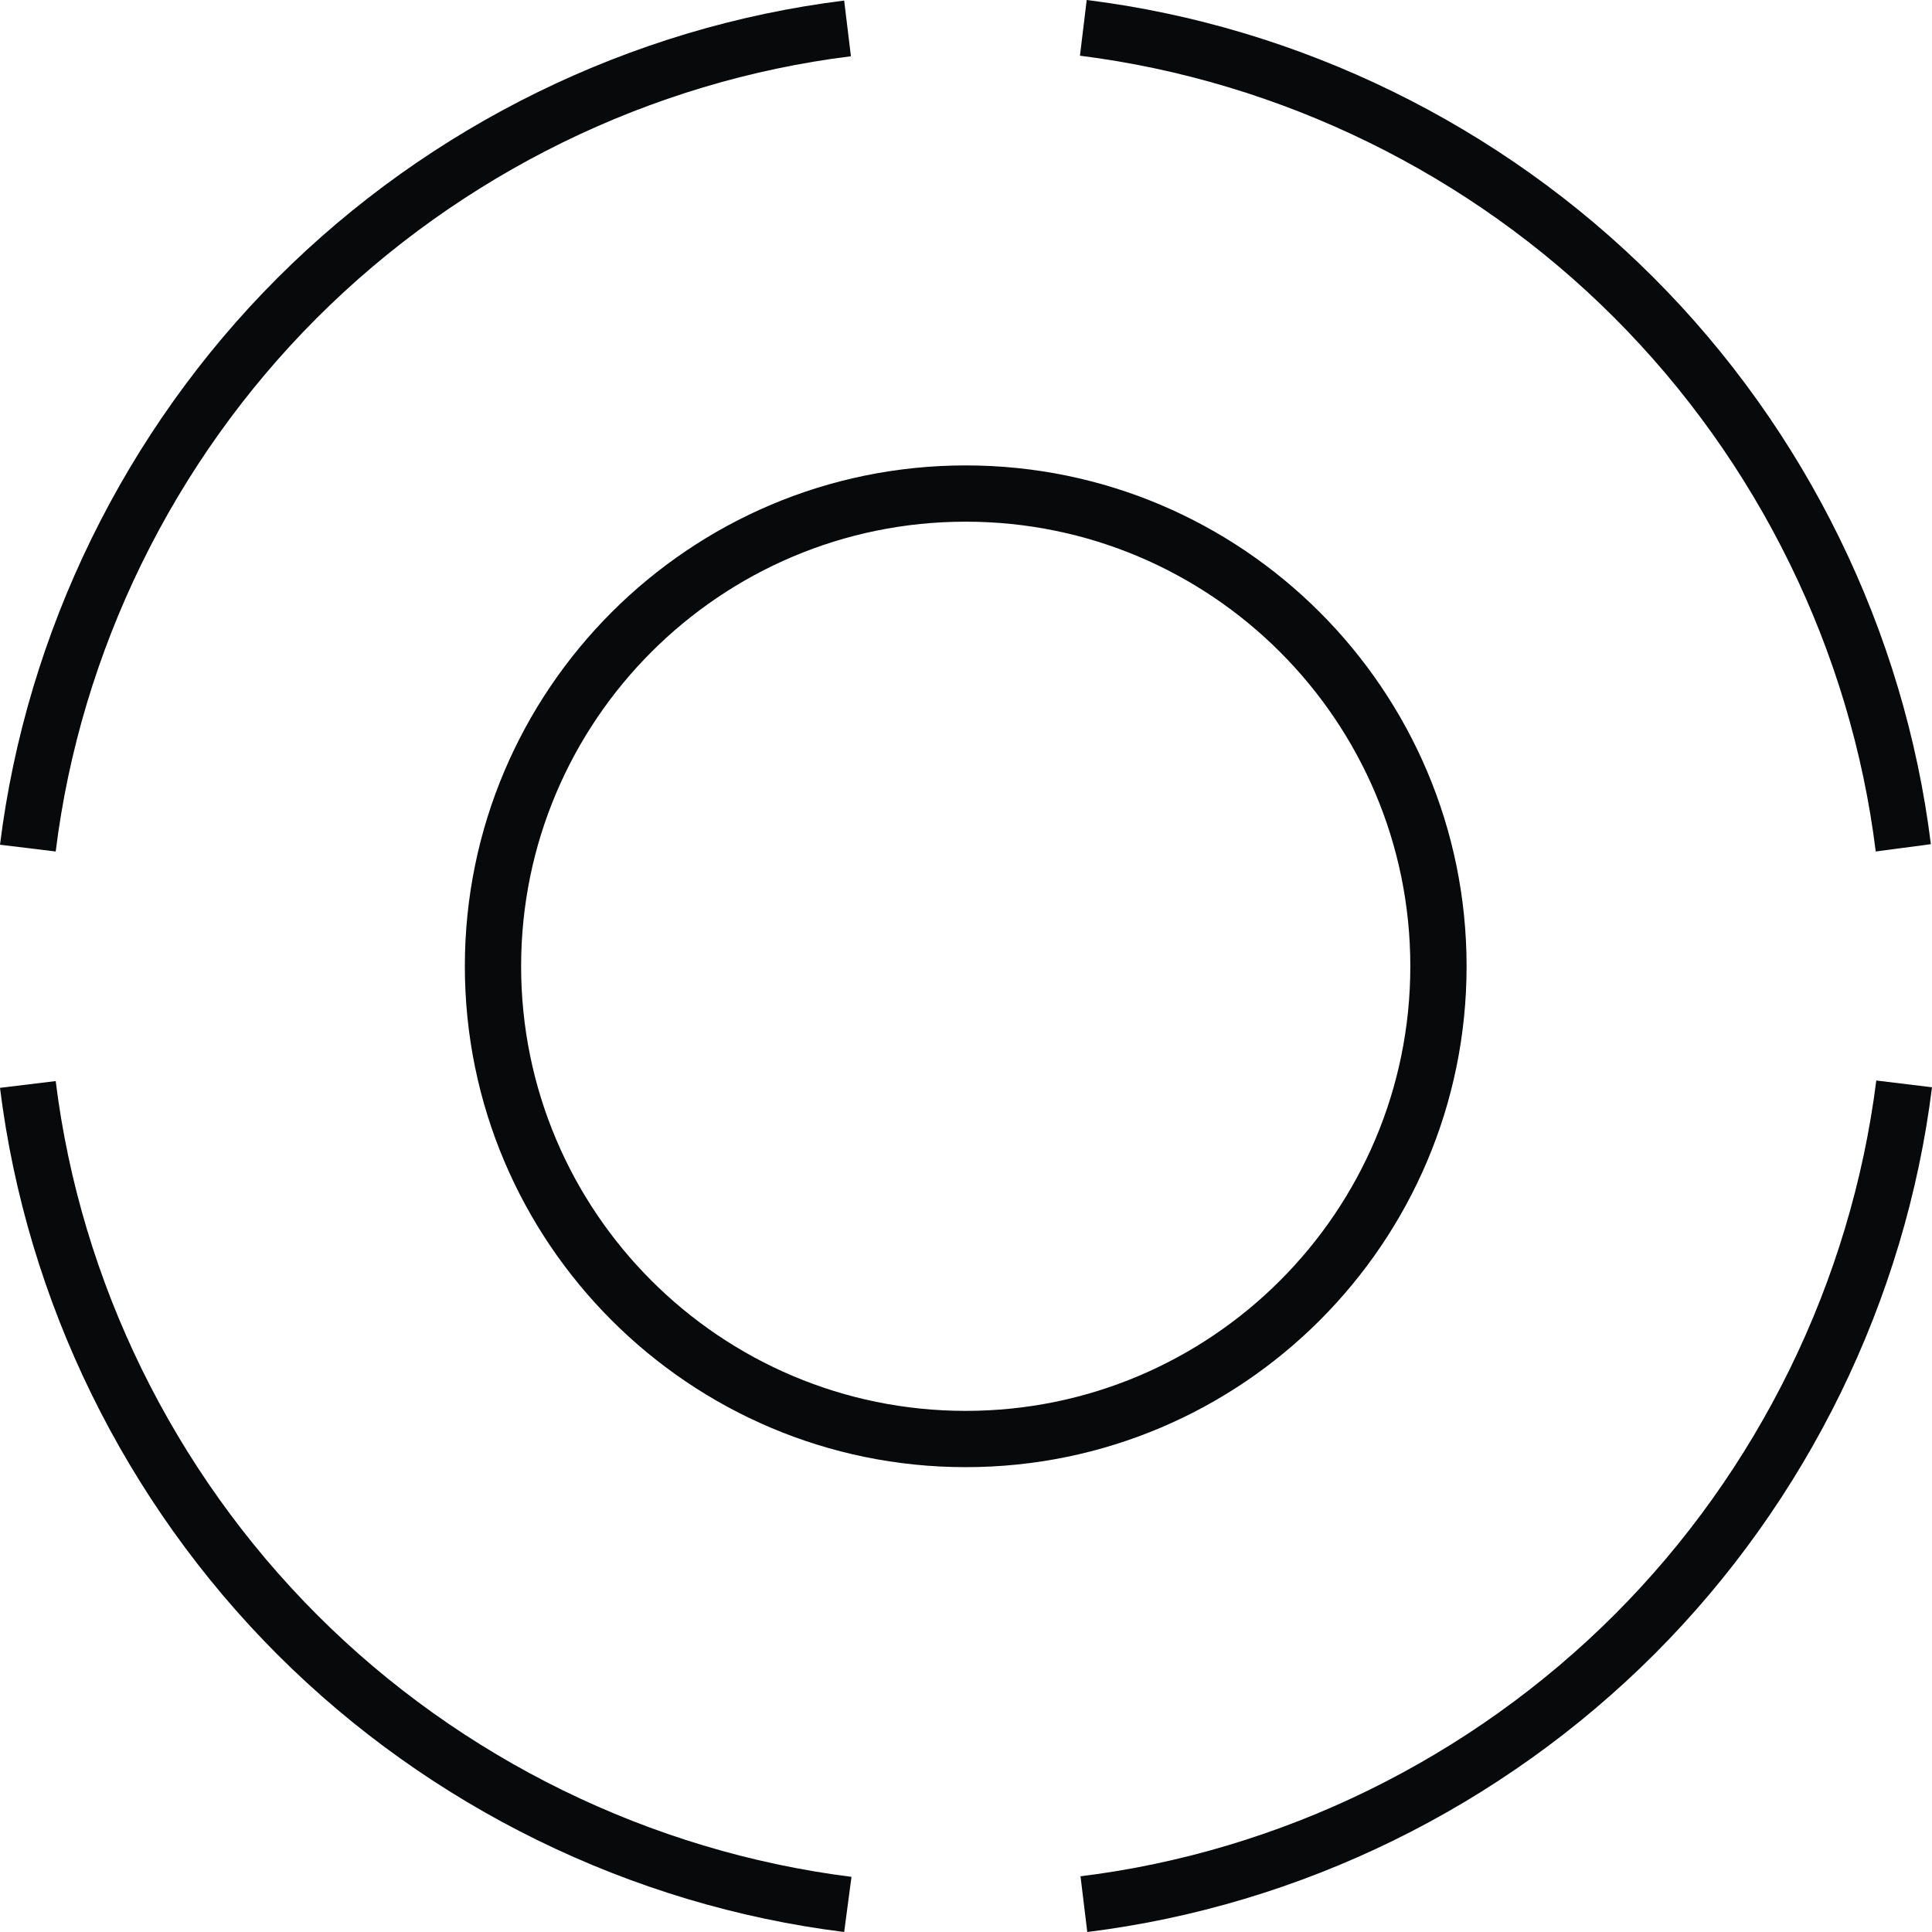
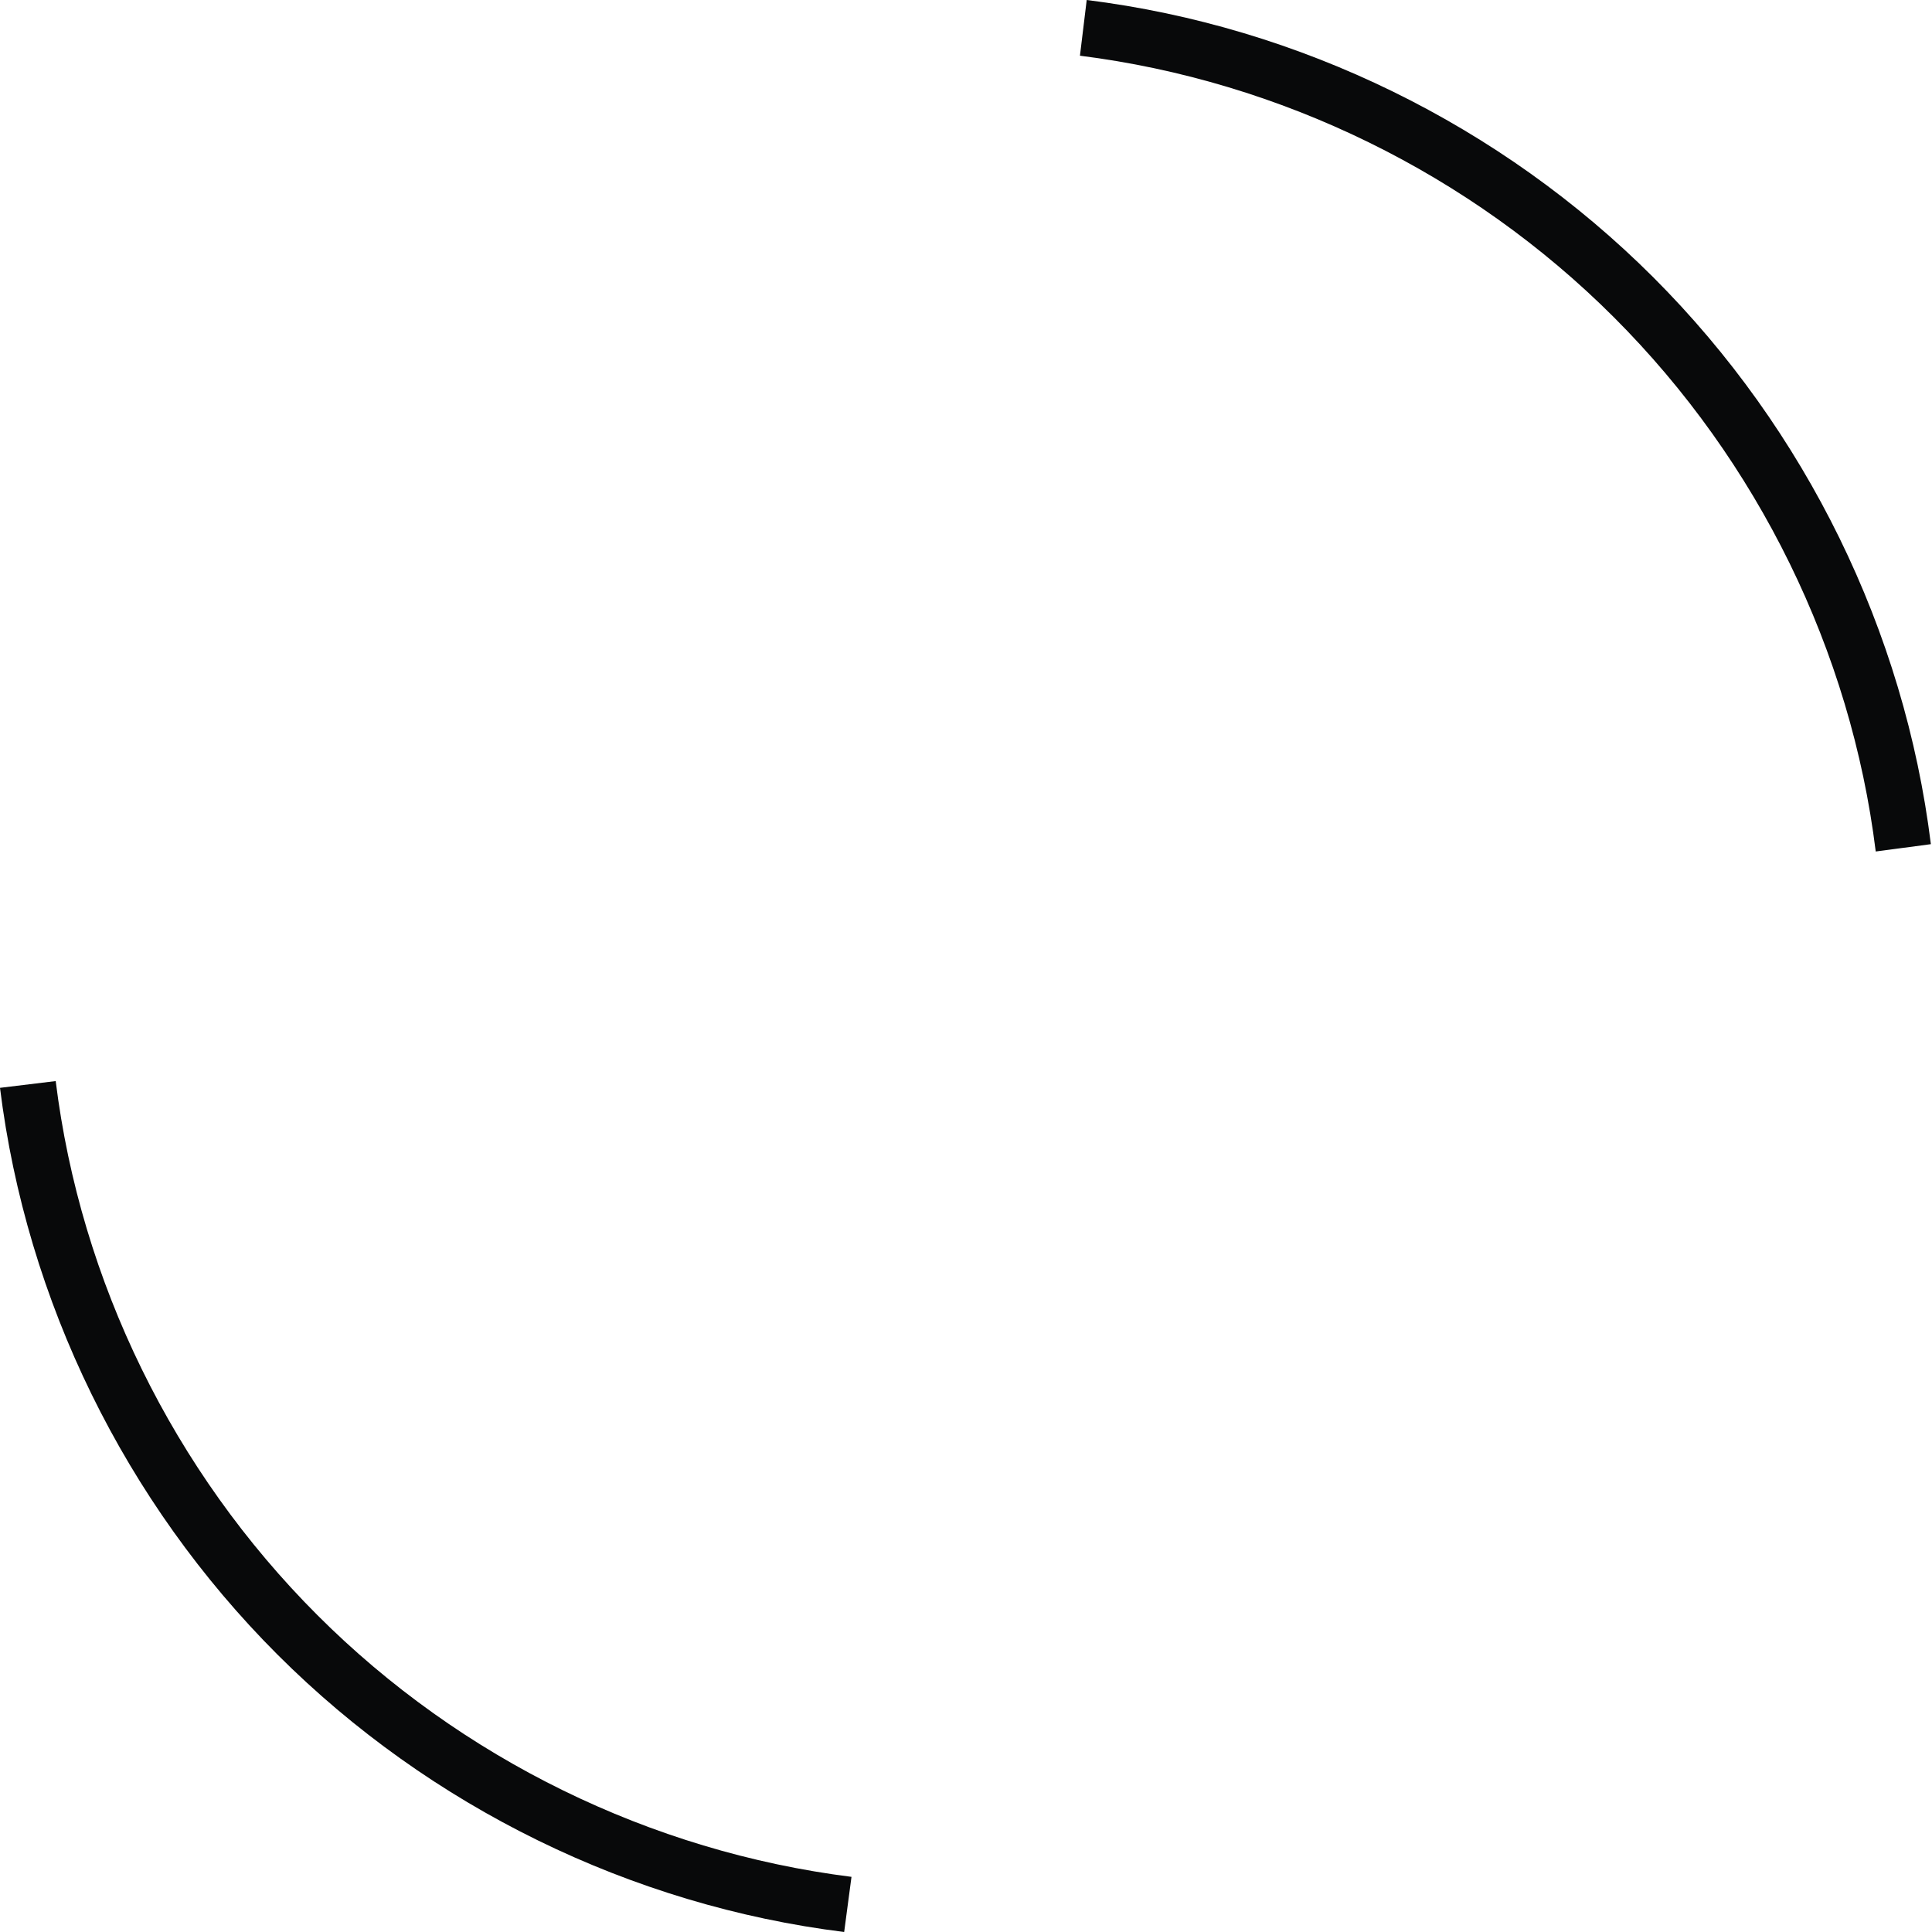
<svg xmlns="http://www.w3.org/2000/svg" width="48" height="48" viewBox="0 0 48 48" fill="none">
-   <path d="M23.993 36.451C17.128 36.451 11.549 30.872 11.549 24.007C11.549 17.142 17.128 11.563 23.993 11.563C30.858 11.563 36.437 17.142 36.437 24.007C36.437 30.872 30.858 36.451 23.993 36.451ZM23.993 12.961C17.897 12.961 12.947 17.911 12.947 24.007C12.947 30.103 17.897 35.053 23.993 35.053C30.089 35.053 35.039 30.103 35.039 24.007C35.039 17.911 30.089 12.961 23.993 12.961Z" fill="#08090A" />
  <path d="M20.973 48C15.688 47.343 10.682 44.896 6.893 41.107C3.104 37.318 0.657 32.326 0 27.027L1.384 26.859C1.999 31.837 4.306 36.549 7.886 40.128C11.451 43.694 16.163 46.001 21.155 46.63L20.973 48Z" fill="#08090A" />
-   <path d="M27.013 48L26.845 46.616C31.823 46.001 36.535 43.693 40.114 40.114C43.68 36.549 45.987 31.837 46.616 26.845L48 27.013C47.343 32.298 44.896 37.304 41.107 41.093C37.304 44.896 32.312 47.343 27.013 48Z" fill="#08090A" />
  <path d="M46.602 21.155C45.987 16.177 43.68 11.465 40.1 7.886C36.535 4.32 31.823 2.013 26.831 1.384L26.999 0C32.284 0.657 37.29 3.104 41.079 6.893C44.868 10.682 47.315 15.674 47.972 20.973L46.602 21.155Z" fill="#08090A" />
-   <path d="M1.384 21.155L0 20.987C0.657 15.702 3.104 10.696 6.893 6.907C10.682 3.118 15.674 0.671 20.973 0.014L21.141 1.398C16.163 2.014 11.451 4.321 7.872 7.9C4.306 11.465 1.999 16.177 1.384 21.155Z" fill="#08090A" />
</svg>